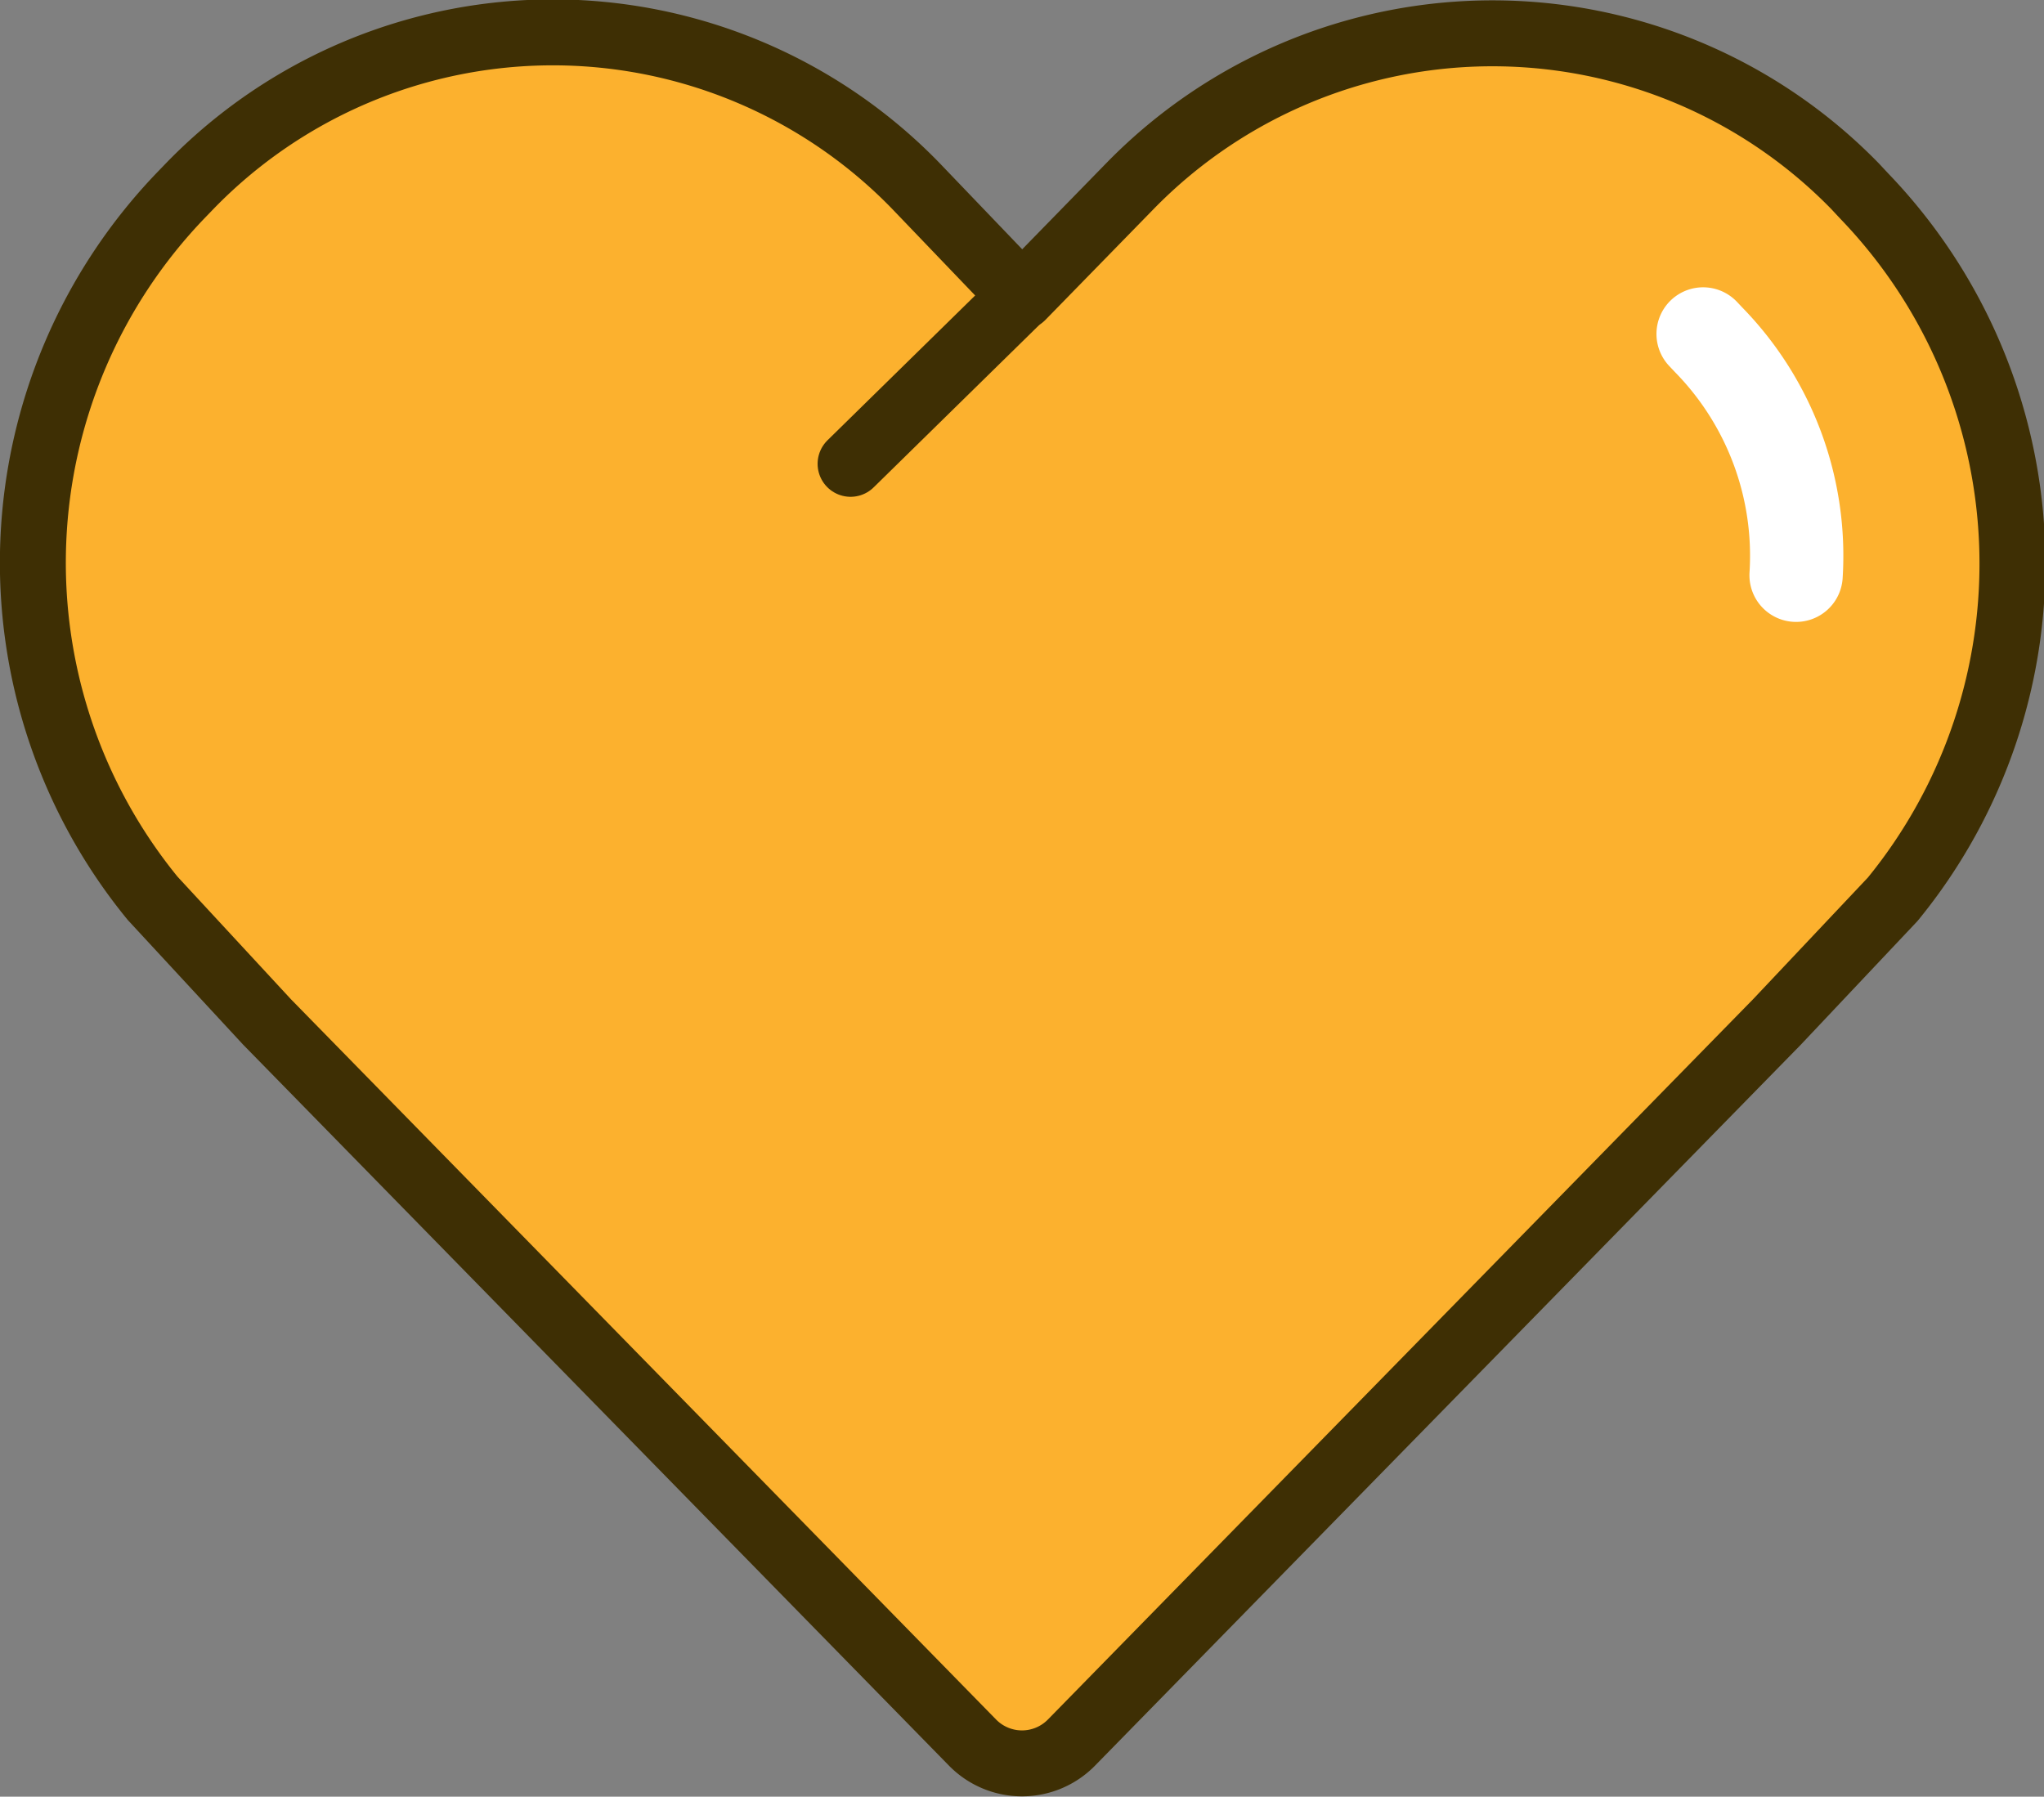
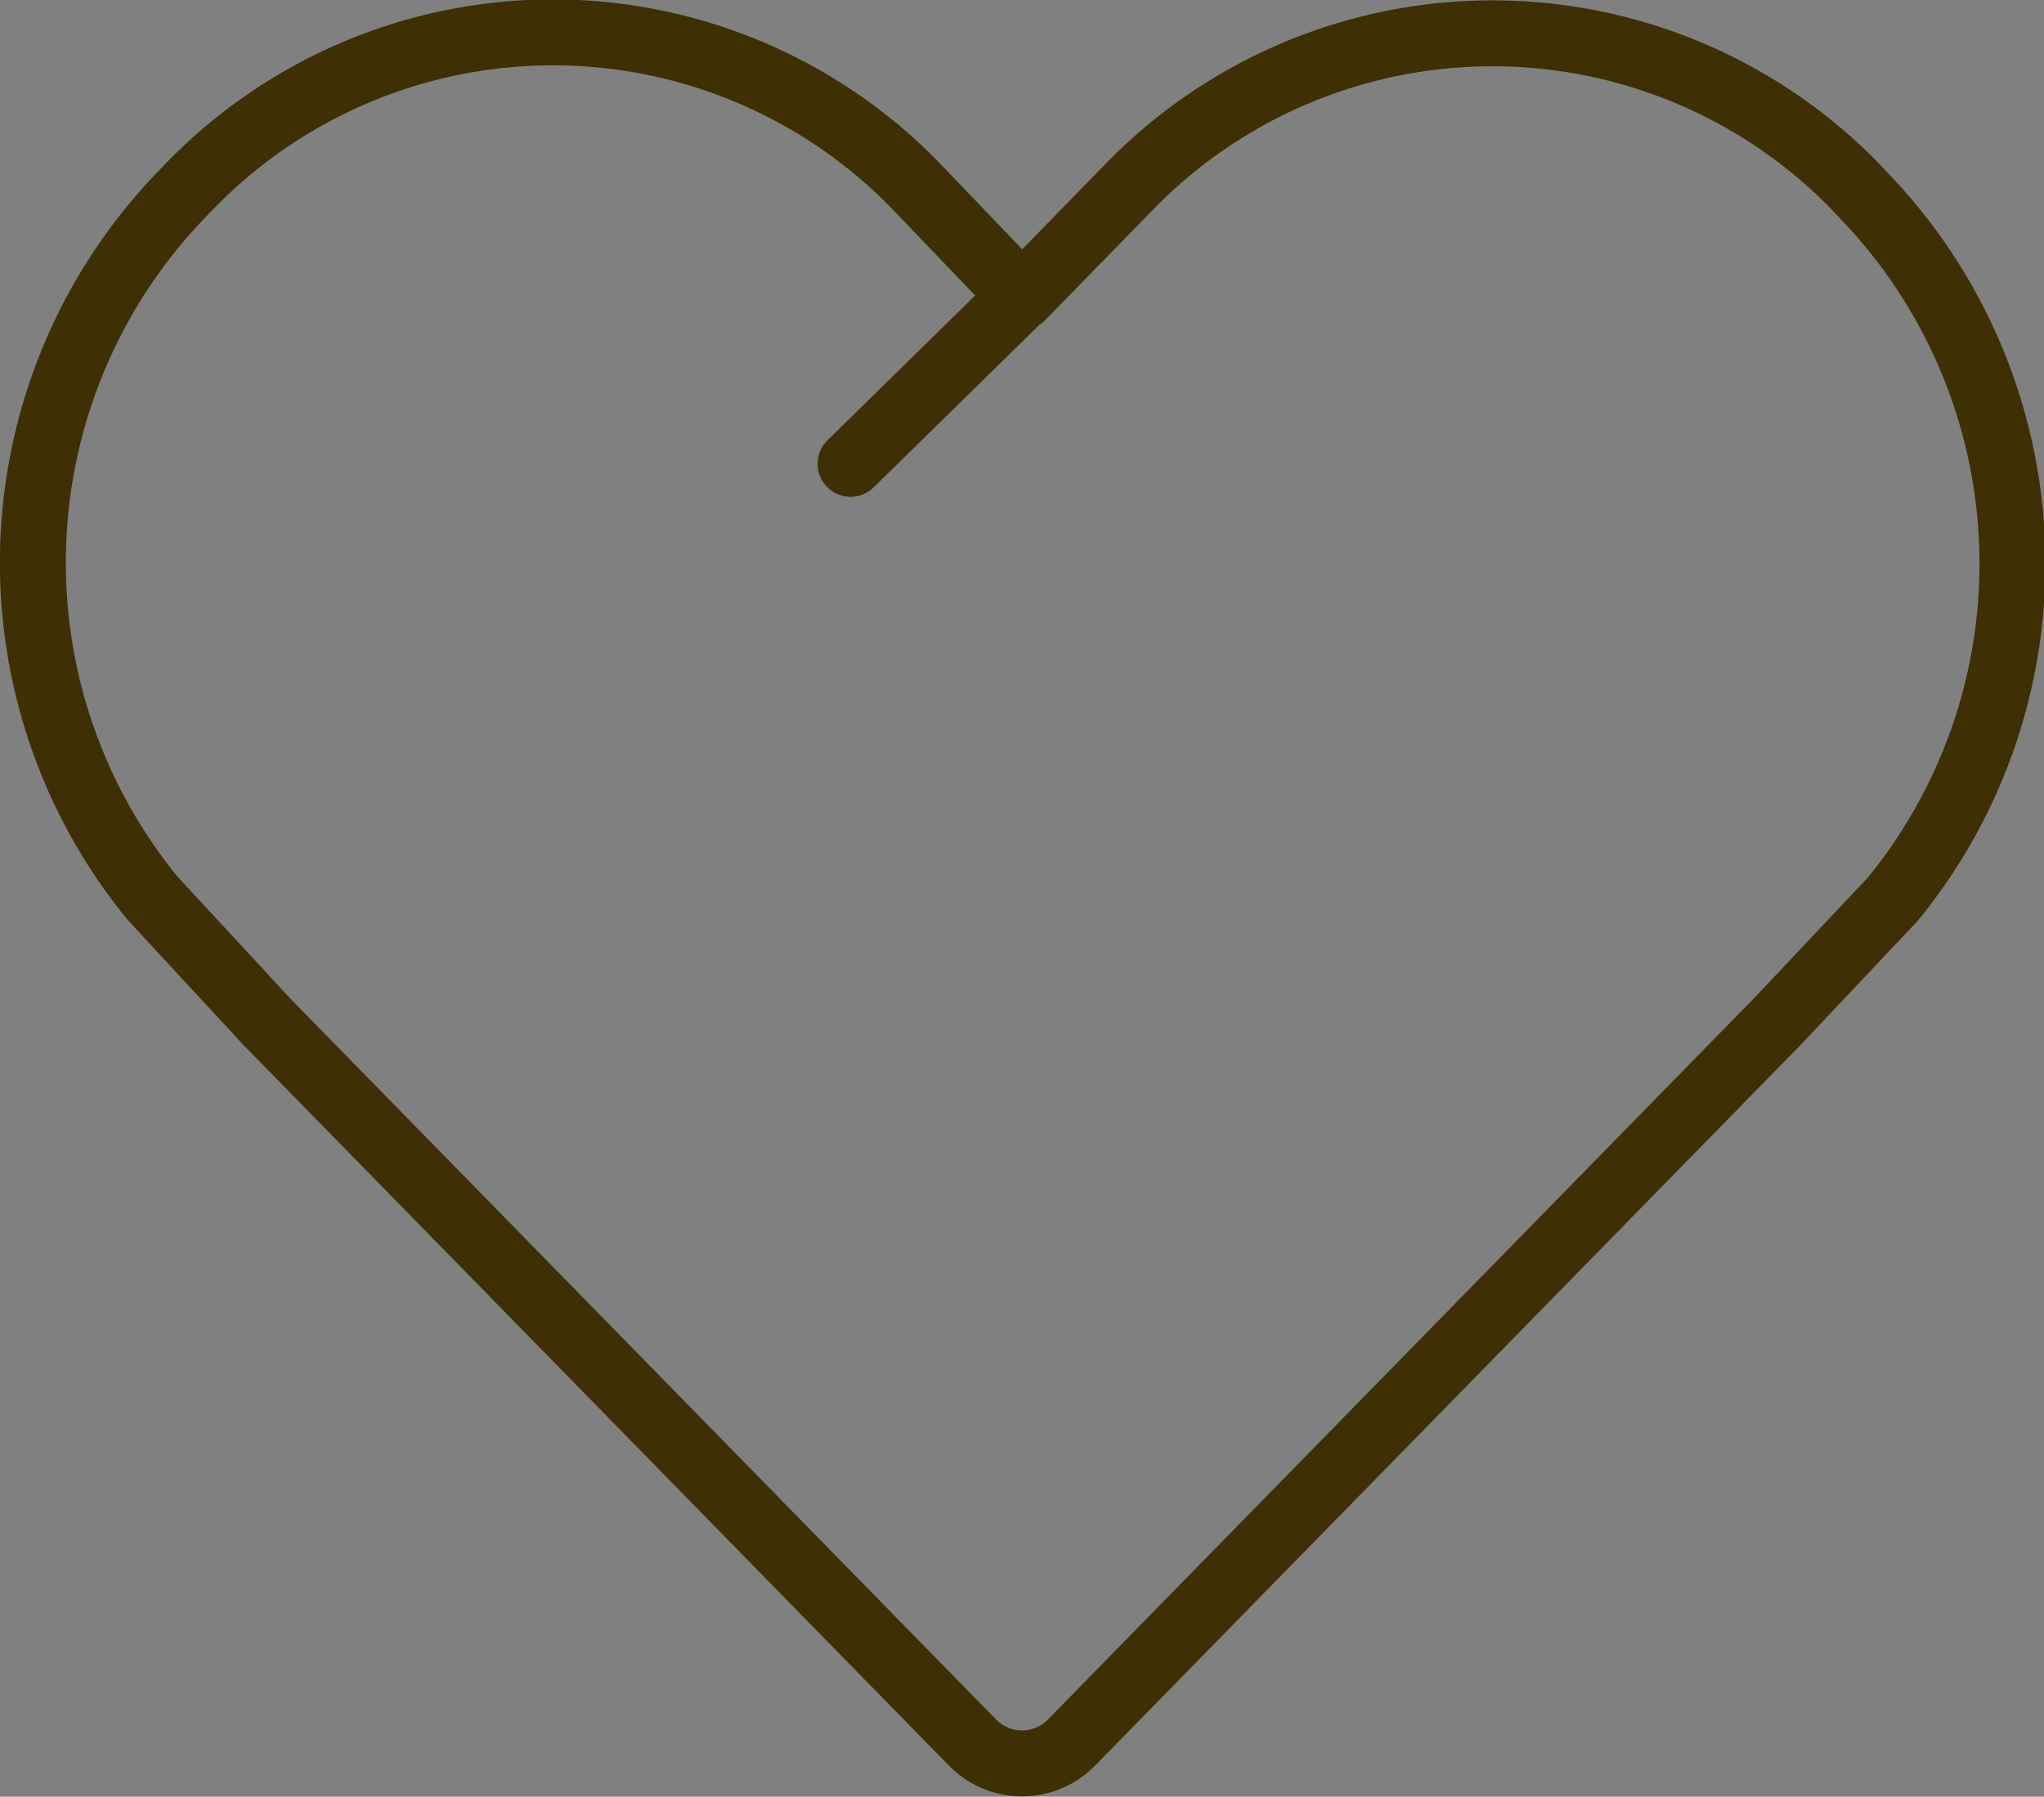
<svg xmlns="http://www.w3.org/2000/svg" viewBox="0 0 62 54.5">
  <rect x="0" y="0" width="62" height="54.5" fill="#808080" stroke="none" />
  <defs>
    <style>.cls-1{fill:#fcb12e;}.cls-2,.cls-3{fill:none;stroke-linecap:round;stroke-linejoin:round;}.cls-2{stroke:#3e2f04;stroke-width:2px;}.cls-3{stroke:#fff;stroke-width:2.83px;}</style>
  </defs>
  <g id="Layer_2" data-name="Layer 2">
    <g id="Layer_1-2" data-name="Layer 1">
-       <path class="cls-1" d="M4.63,27.25A16.08,16.08,0,0,1,5.49,5.92l.28-.29a15.34,15.34,0,0,1,22,0L31,9l3.27-3.35a15.36,15.36,0,0,1,22,0l.28.3h0a16.08,16.08,0,0,1,.86,21.33L53.9,31,32.5,52.86a2.1,2.1,0,0,1-3,0L8.1,31Z" />
      <path class="cls-2" d="M4.63,27.25A16.08,16.08,0,0,1,5.49,5.92l.28-.29a15.34,15.34,0,0,1,22,0L31,9l3.27-3.35a15.36,15.36,0,0,1,22,0l.28.3h0a16.08,16.08,0,0,1,.86,21.33L53.9,31,32.5,52.86a2.1,2.1,0,0,1-3,0L8.1,31Z" />
      <line class="cls-2" x1="31" y1="8.97" x2="25.8" y2="14.07" />
-       <path class="cls-3" d="M51.66,10.13l.17.18h0a9.37,9.37,0,0,1,2.65,7.14" />
    </g>
  </g>
</svg>